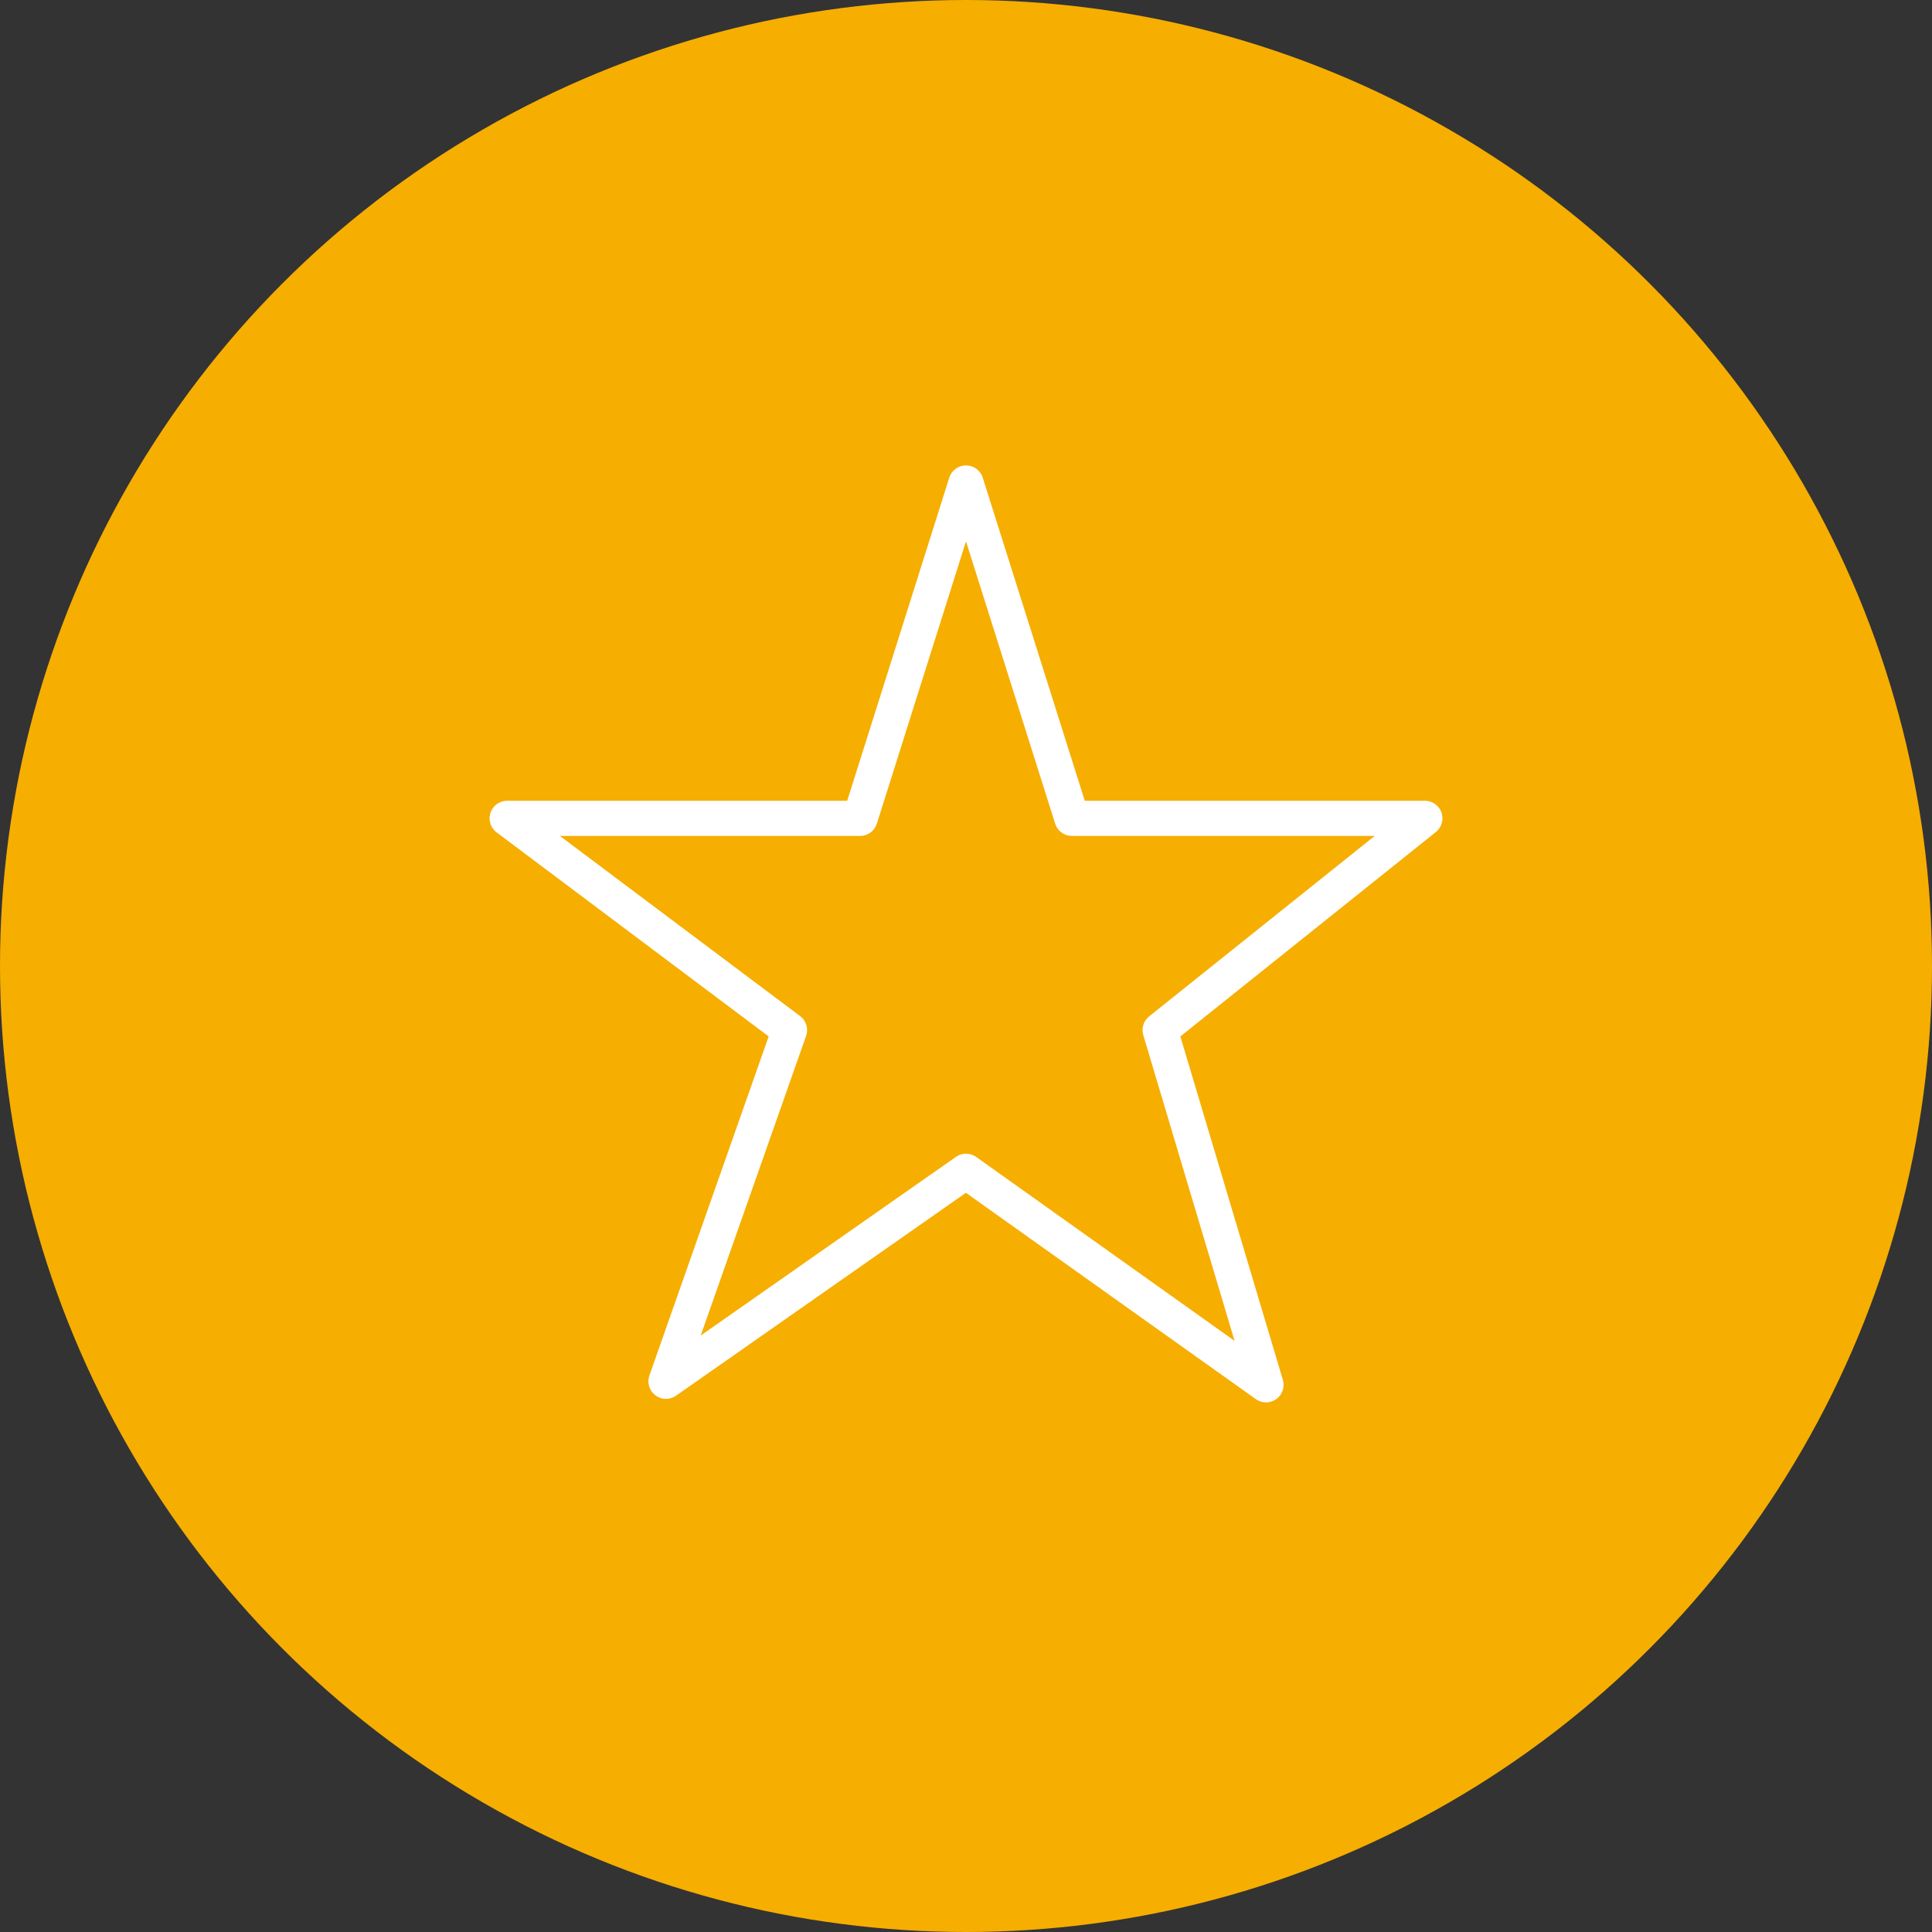
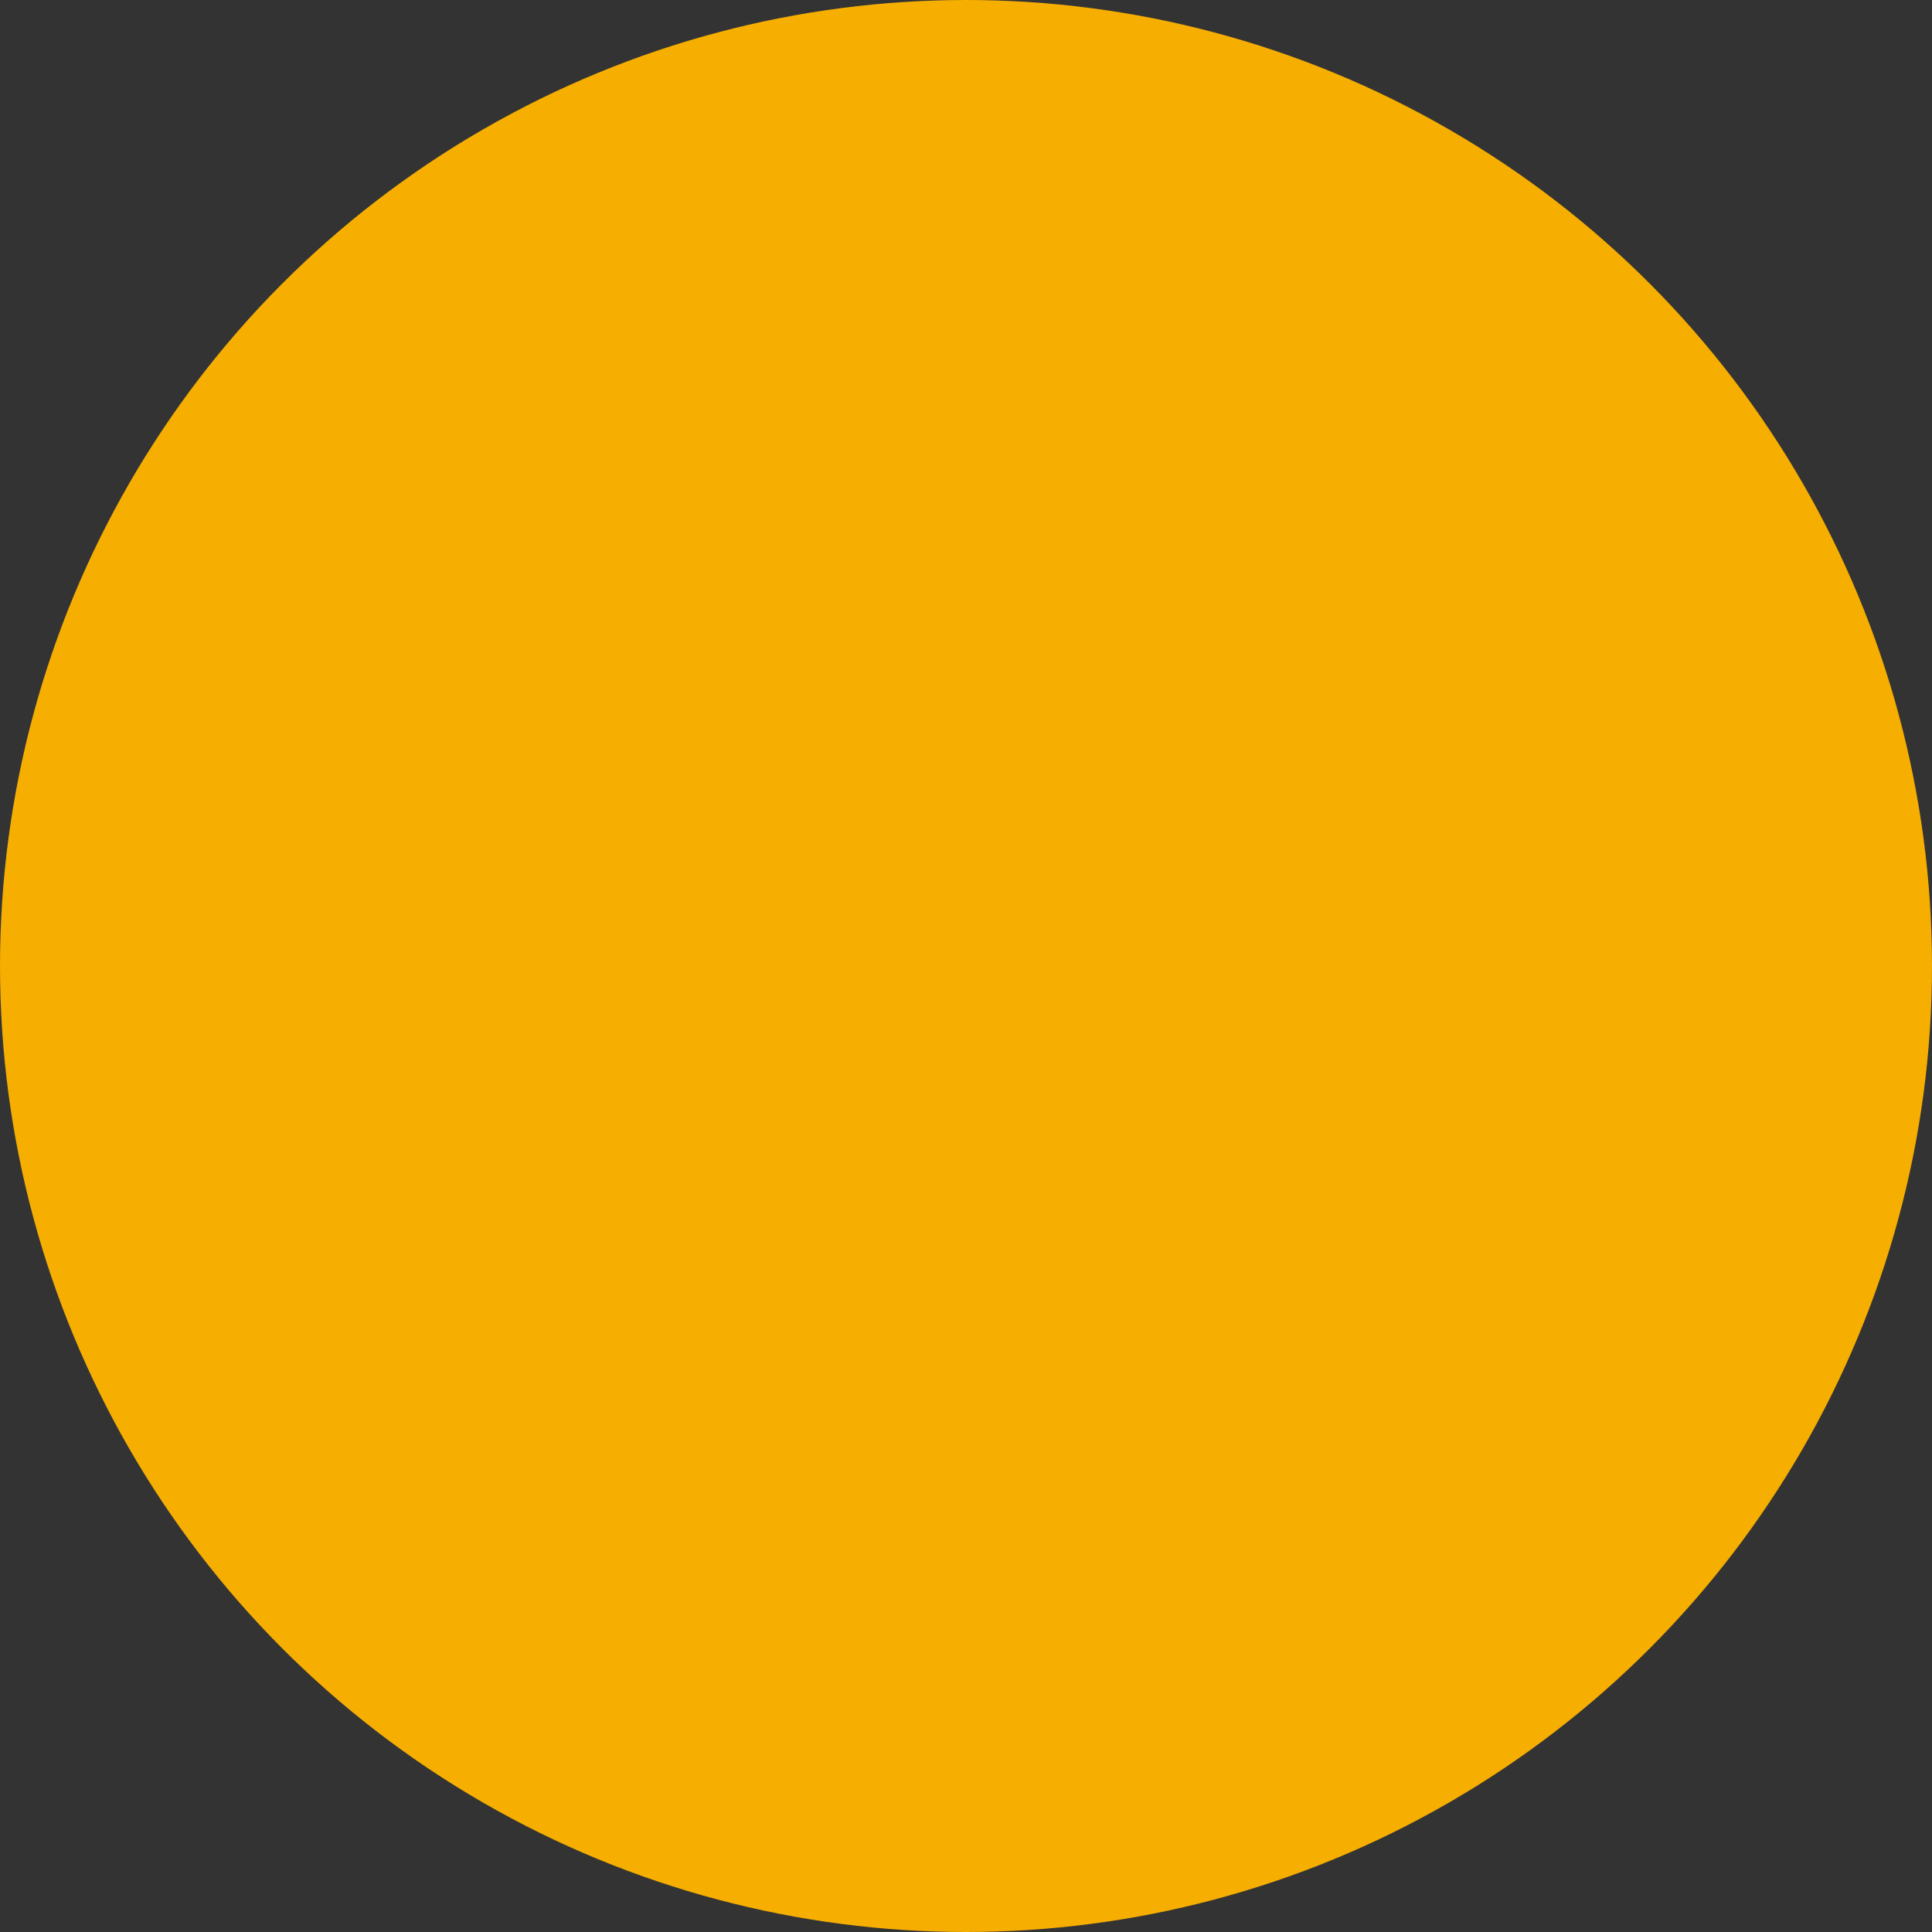
<svg xmlns="http://www.w3.org/2000/svg" height="80" viewBox="0 0 80 80" width="80">
  <rect x="0" y="0" width="80" height="80" fill="#333333" stroke="none" />
  <g fill="none" fill-rule="evenodd">
    <circle cx="40" cy="40" fill="#f6ae01" r="40" />
-     <path d="m19 28.5-12.423 8.696 5.115-14.542-11.692-8.769h14.615l4.385-13.885 4.385 13.885h14.615l-10.962 8.769 4.385 14.688z" stroke="#fff" stroke-linecap="round" stroke-linejoin="round" stroke-width="1.455" transform="translate(21 20)" />
  </g>
</svg>